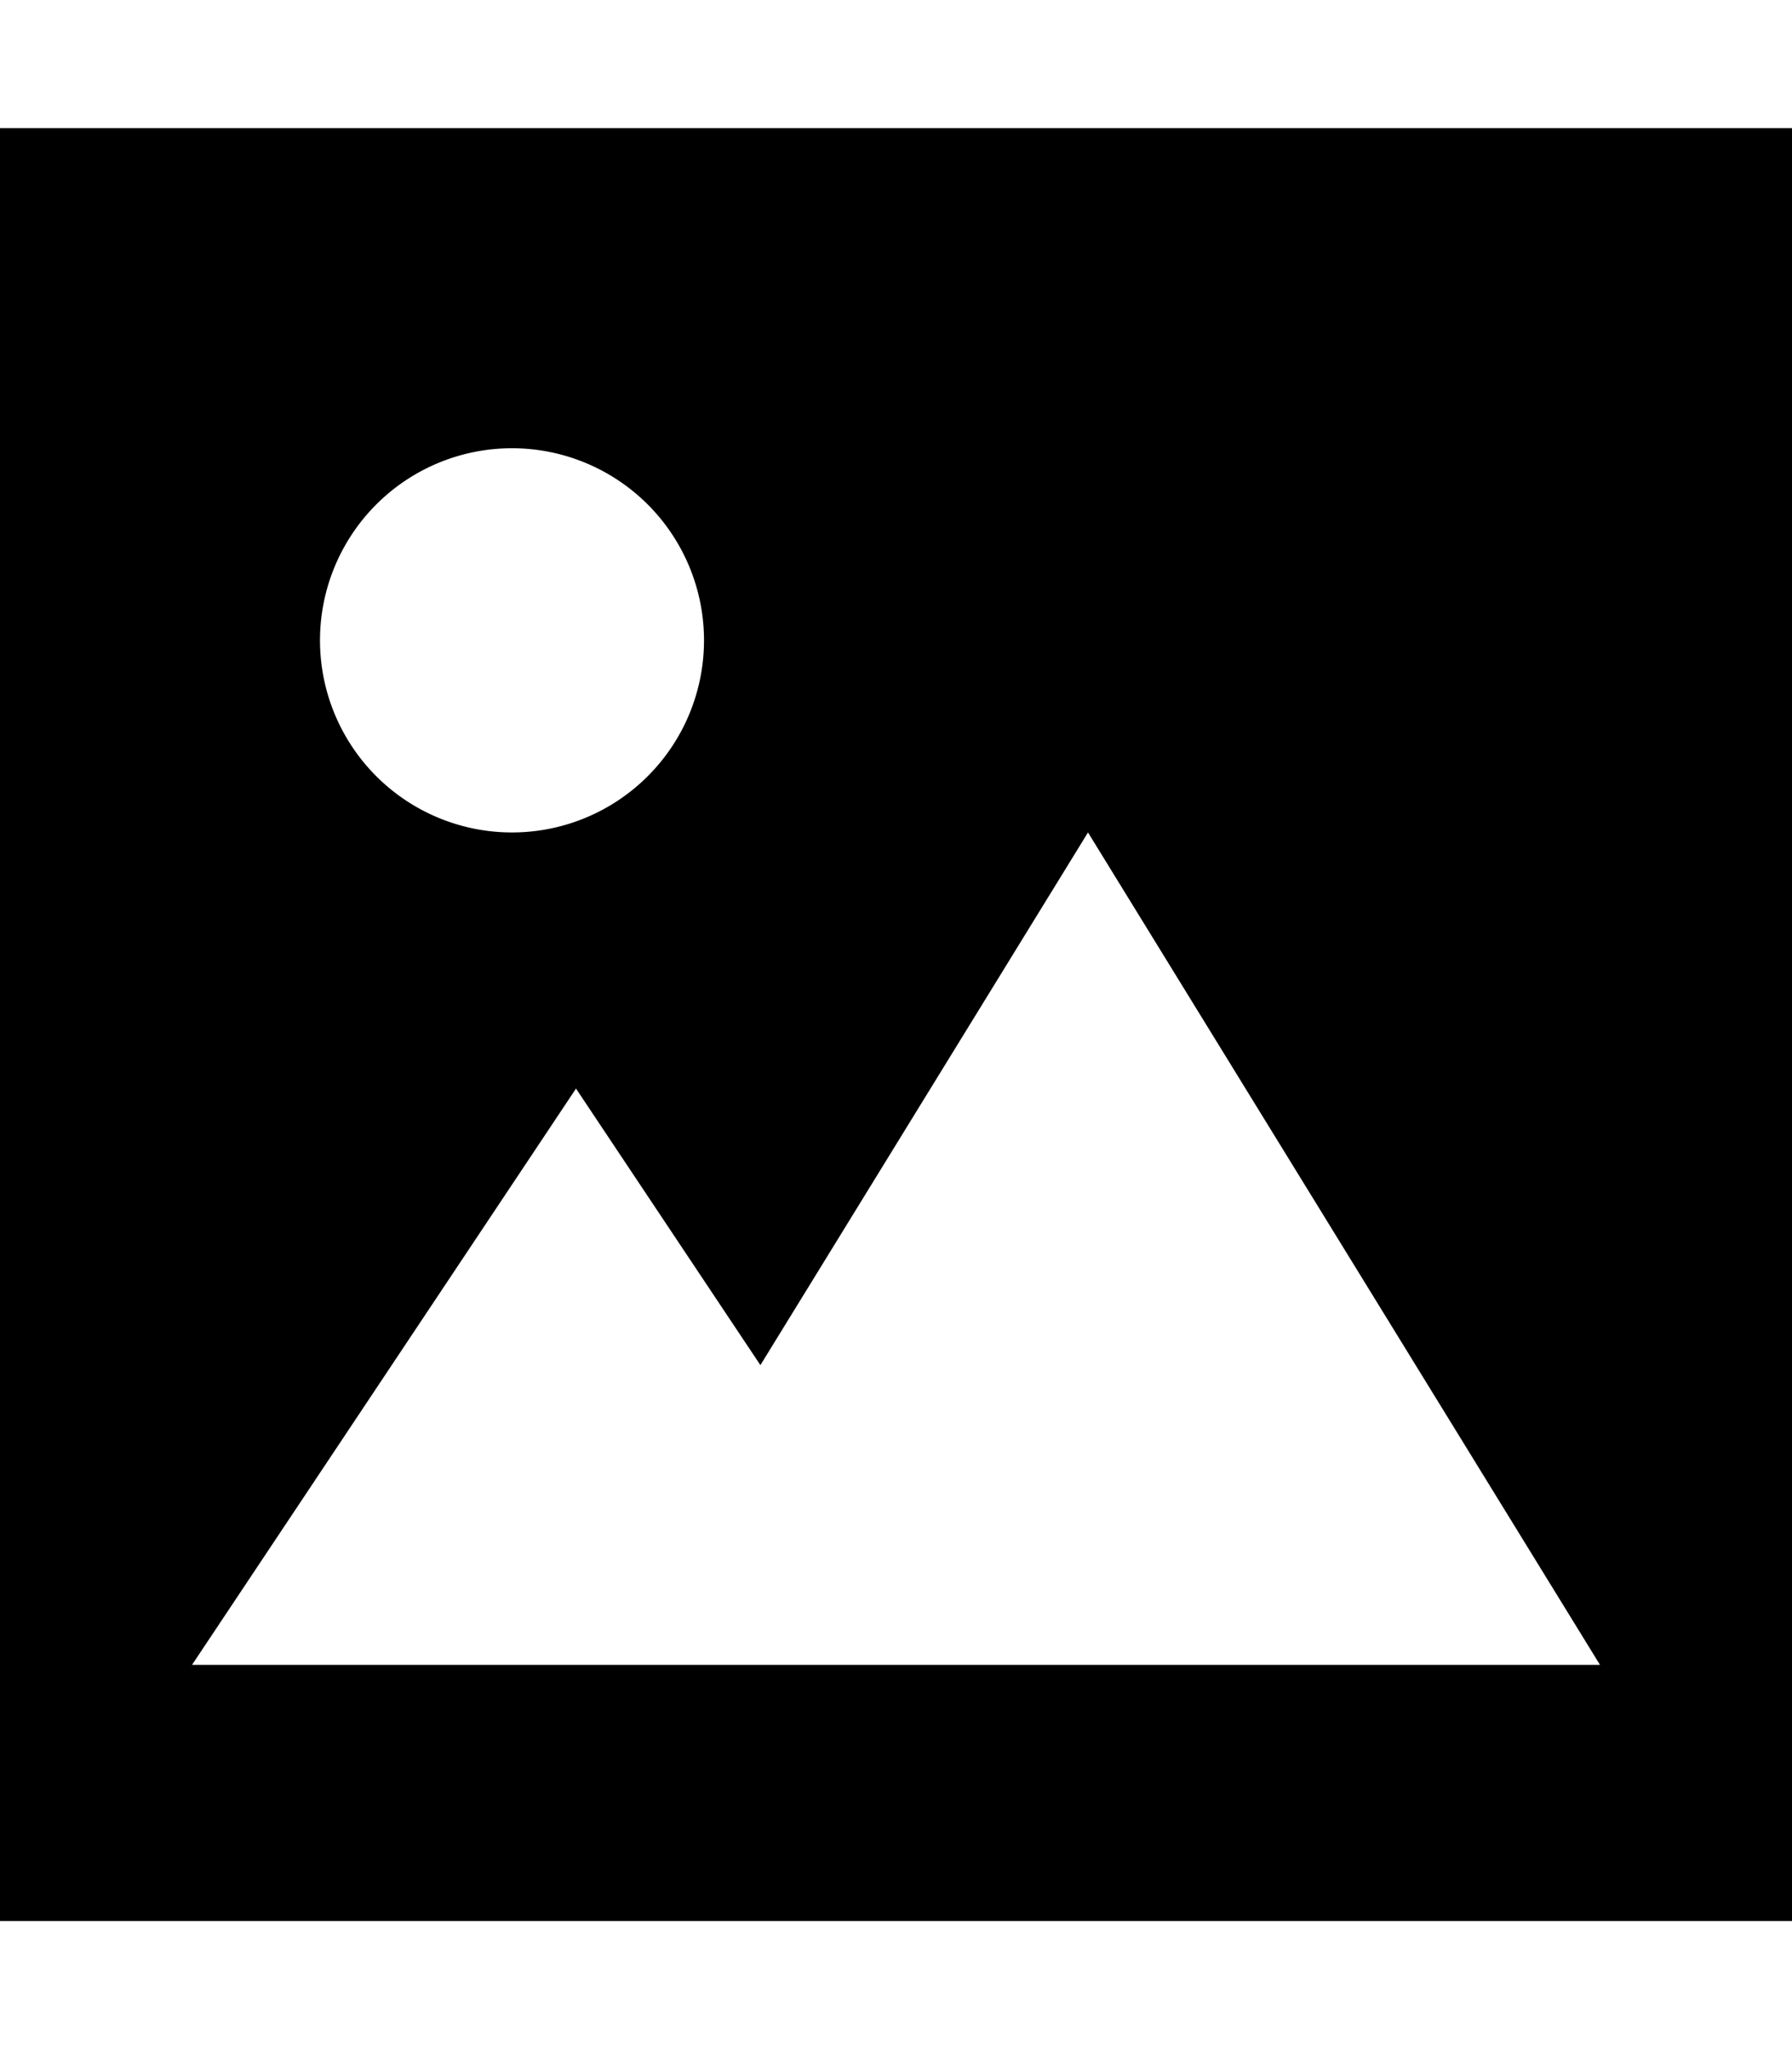
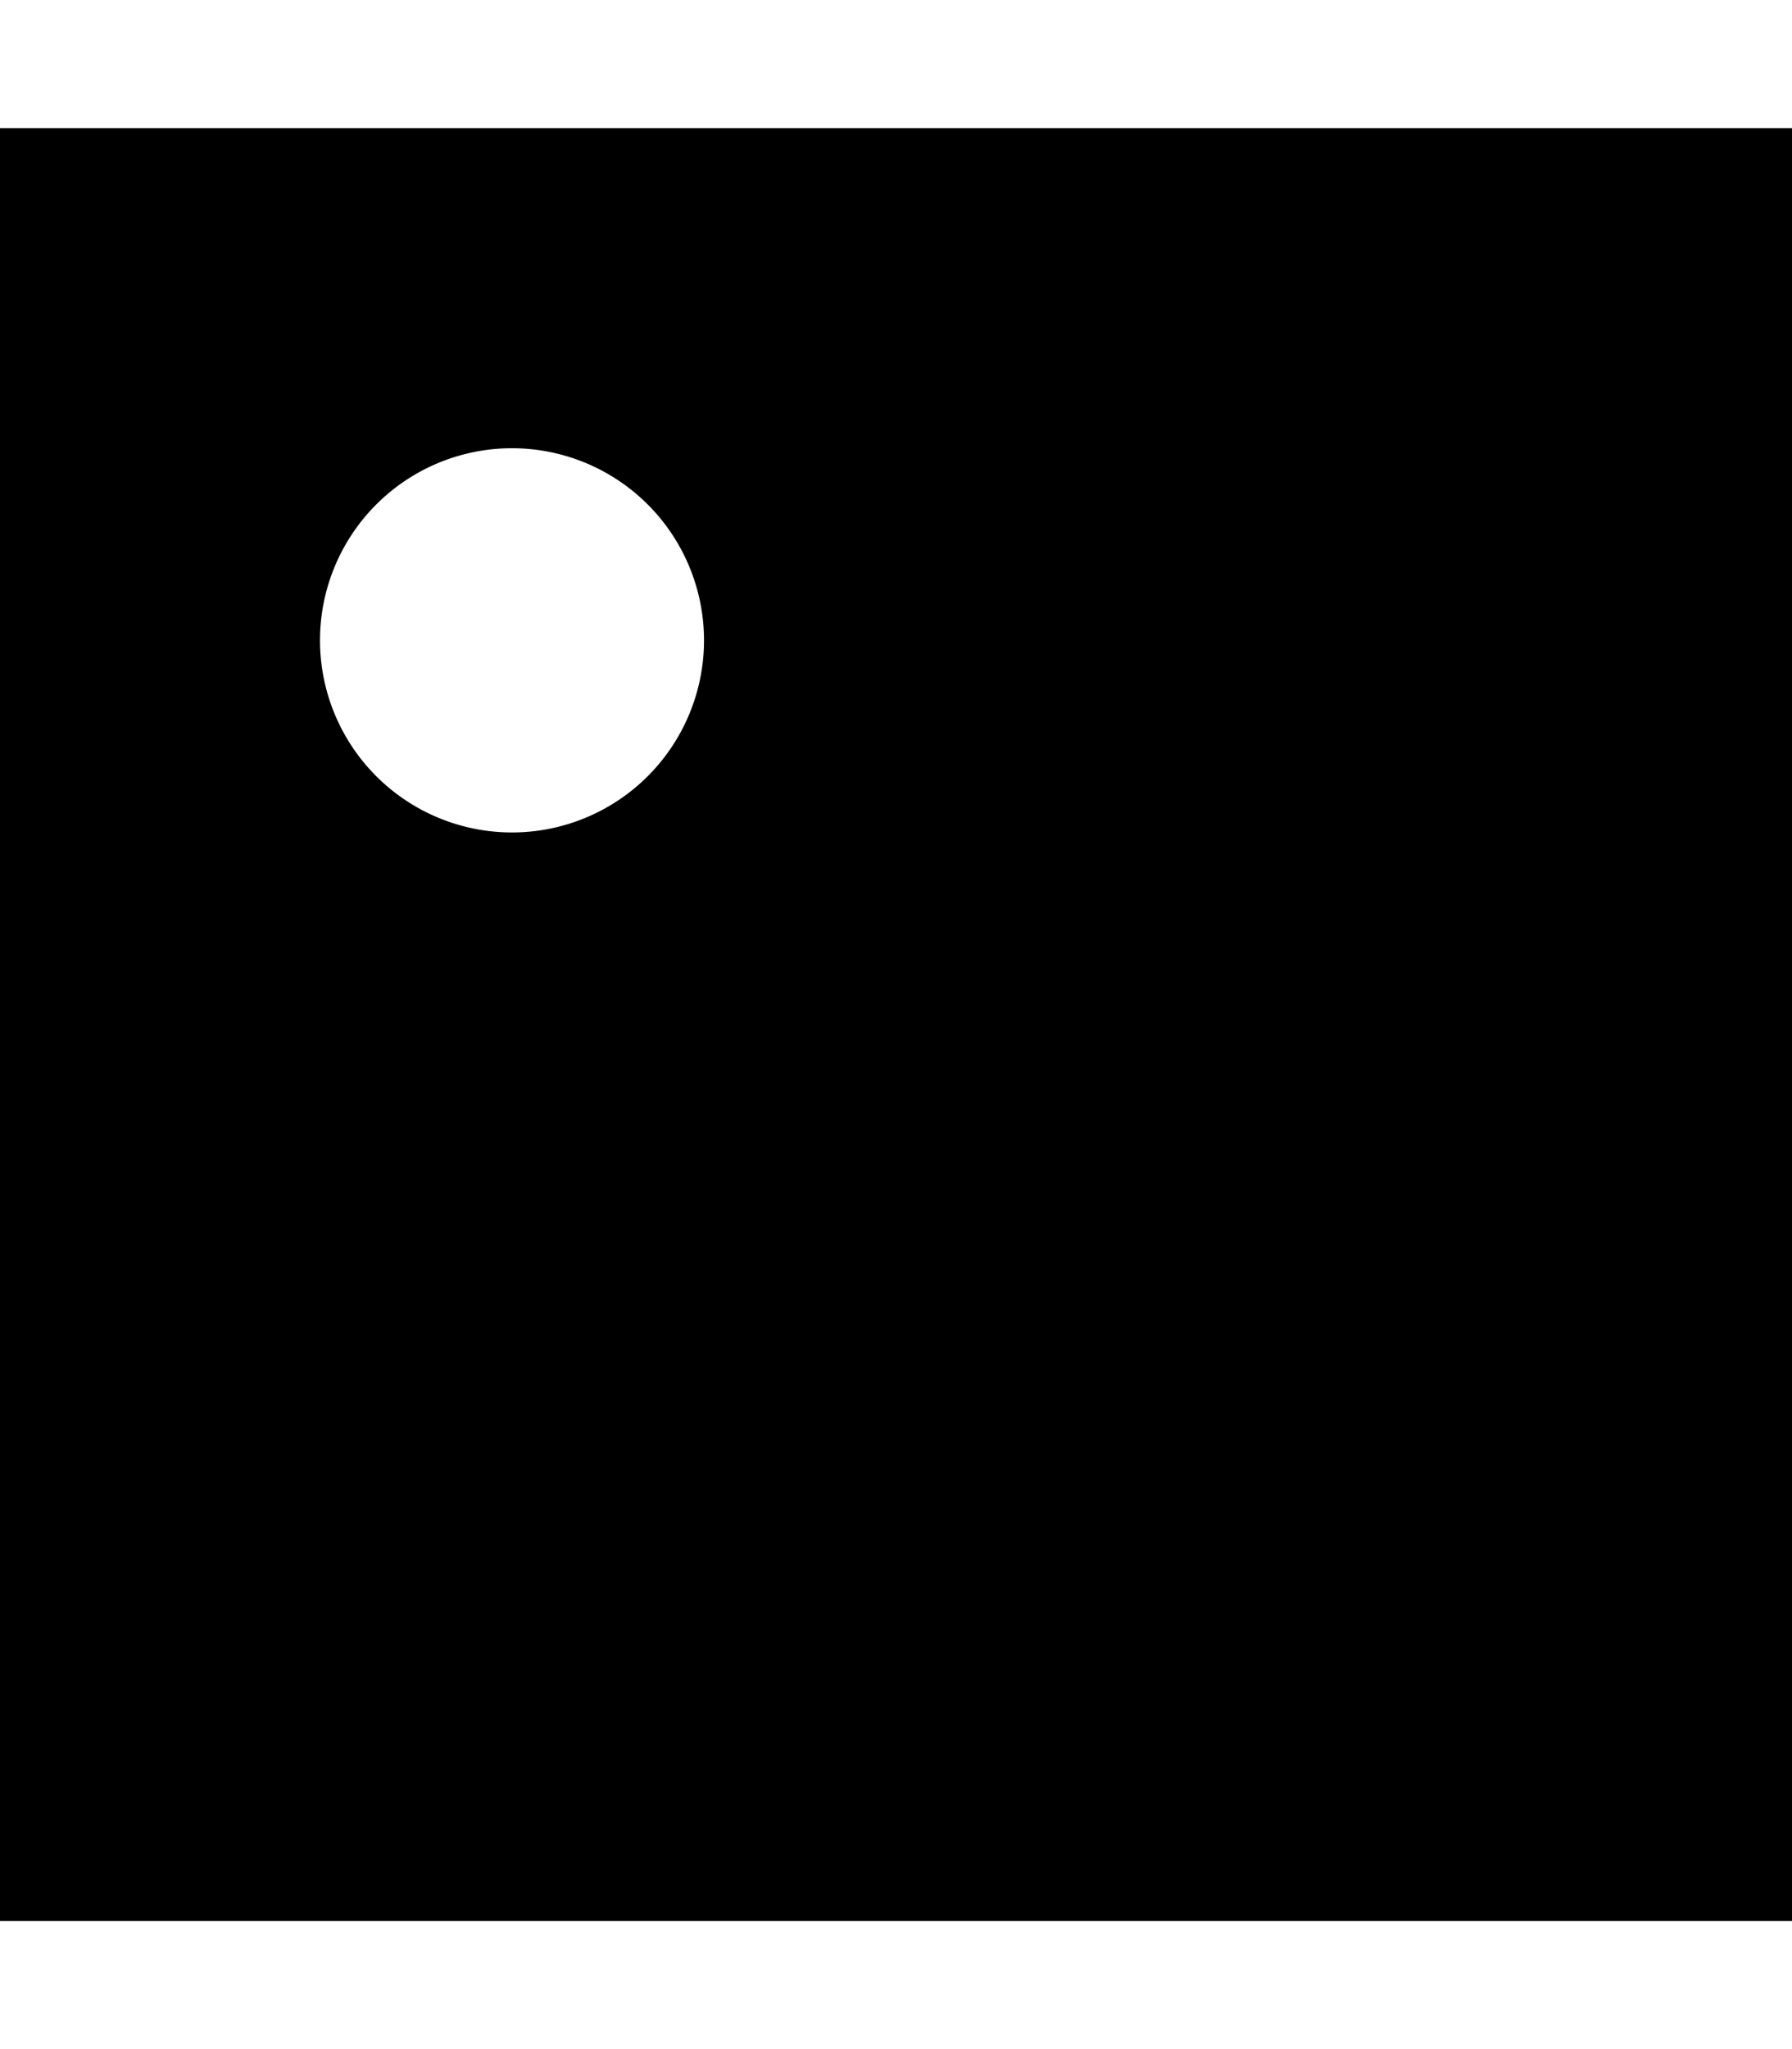
<svg xmlns="http://www.w3.org/2000/svg" viewBox="0 0 448 512">
-   <path fill="currentColor" d="M448 32l-448 0 0 448 448 0 0-448zM128 112a48 48 0 1 1 0 96 48 48 0 1 1 0-96zm16 160l46.1 69.1 81.9-133.1 128 208-352 0 96-144z" />
+   <path fill="currentColor" d="M448 32l-448 0 0 448 448 0 0-448zM128 112a48 48 0 1 1 0 96 48 48 0 1 1 0-96zm16 160z" />
</svg>